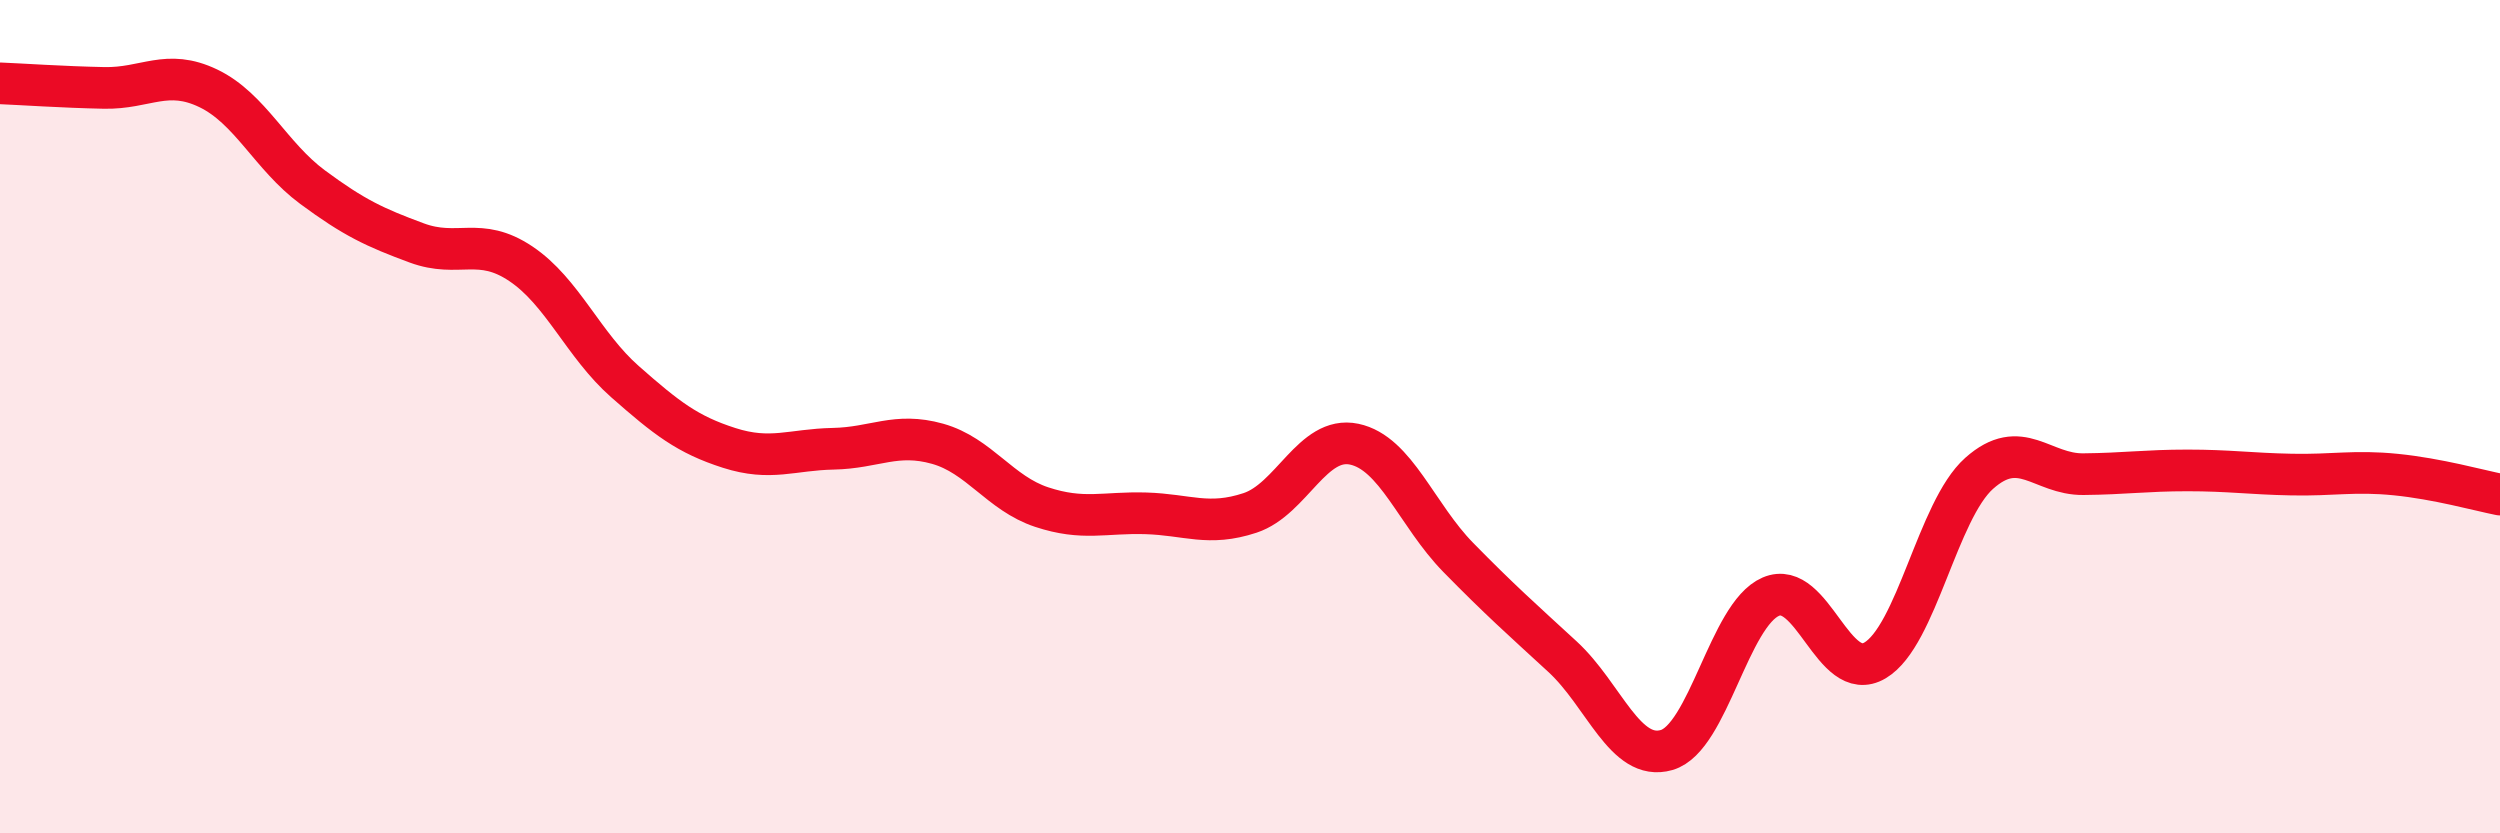
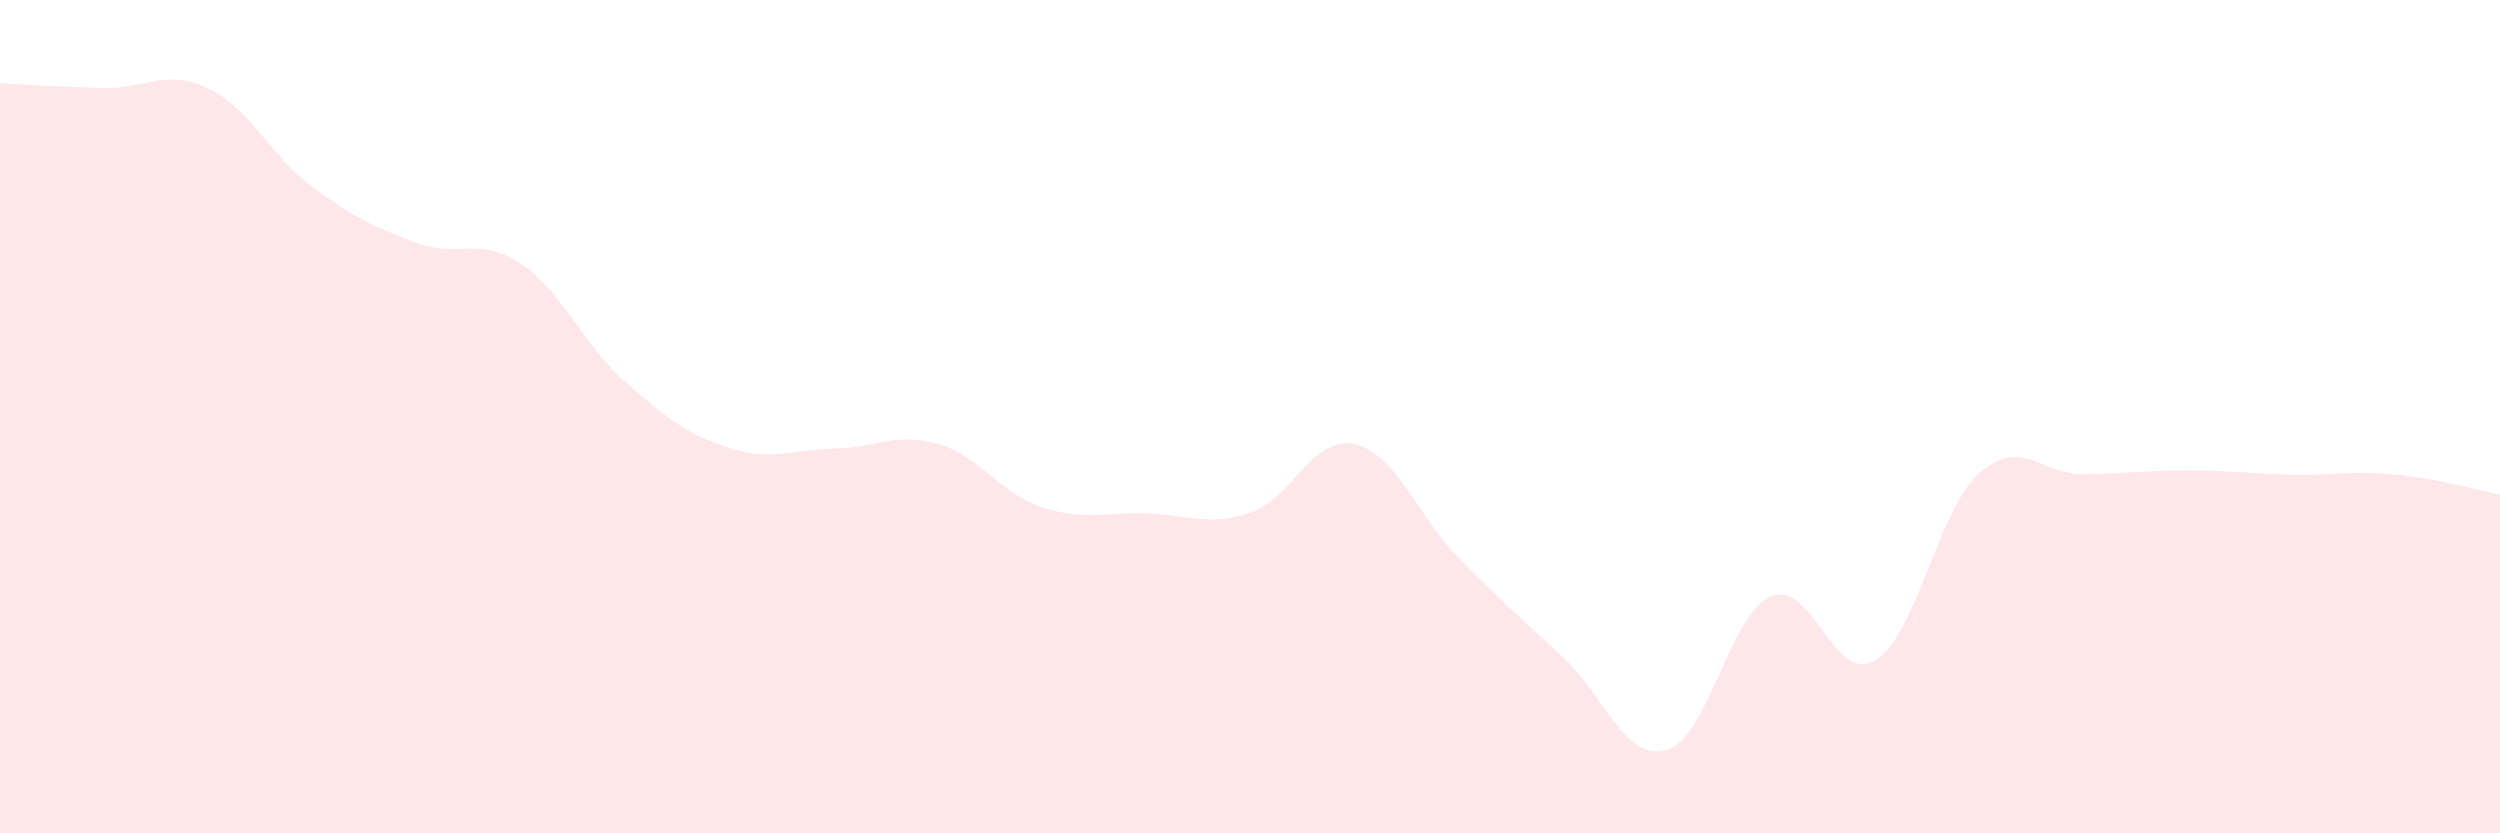
<svg xmlns="http://www.w3.org/2000/svg" width="60" height="20" viewBox="0 0 60 20">
  <path d="M 0,2 C 0.5,2.02 1.5,2.09 2.5,2.11 C 3.5,2.13 4,1.64 5,2.12 C 6,2.6 6.5,3.75 7.5,4.49 C 8.5,5.23 9,5.46 10,5.83 C 11,6.2 11.5,5.66 12.5,6.33 C 13.5,7 14,8.28 15,9.16 C 16,10.04 16.5,10.43 17.5,10.75 C 18.5,11.07 19,10.79 20,10.77 C 21,10.75 21.5,10.37 22.5,10.65 C 23.5,10.93 24,11.84 25,12.17 C 26,12.5 26.5,12.29 27.5,12.32 C 28.5,12.35 29,12.64 30,12.31 C 31,11.98 31.5,10.45 32.5,10.66 C 33.5,10.87 34,12.36 35,13.38 C 36,14.4 36.5,14.84 37.5,15.76 C 38.5,16.68 39,18.29 40,18 C 41,17.71 41.5,14.75 42.5,14.32 C 43.5,13.89 44,16.44 45,15.85 C 46,15.26 46.5,12.25 47.5,11.36 C 48.5,10.47 49,11.39 50,11.38 C 51,11.37 51.5,11.29 52.5,11.29 C 53.5,11.29 54,11.37 55,11.39 C 56,11.41 56.5,11.29 57.5,11.39 C 58.5,11.49 59.5,11.77 60,11.87L60 20L0 20Z" fill="#EB0A25" opacity="0.1" stroke-linecap="round" stroke-linejoin="round" />
-   <path d="M 0,2 C 0.5,2.02 1.5,2.09 2.5,2.11 C 3.5,2.13 4,1.64 5,2.12 C 6,2.6 6.5,3.75 7.5,4.49 C 8.5,5.23 9,5.46 10,5.83 C 11,6.2 11.5,5.66 12.5,6.33 C 13.5,7 14,8.28 15,9.16 C 16,10.04 16.5,10.43 17.5,10.75 C 18.5,11.07 19,10.79 20,10.77 C 21,10.75 21.5,10.37 22.5,10.65 C 23.5,10.93 24,11.84 25,12.17 C 26,12.5 26.5,12.29 27.5,12.32 C 28.5,12.35 29,12.64 30,12.31 C 31,11.98 31.5,10.45 32.5,10.66 C 33.5,10.87 34,12.36 35,13.38 C 36,14.4 36.5,14.84 37.5,15.76 C 38.5,16.68 39,18.29 40,18 C 41,17.71 41.5,14.75 42.5,14.32 C 43.5,13.89 44,16.44 45,15.85 C 46,15.26 46.5,12.25 47.5,11.36 C 48.5,10.47 49,11.39 50,11.38 C 51,11.37 51.5,11.29 52.5,11.29 C 53.5,11.29 54,11.37 55,11.39 C 56,11.41 56.5,11.29 57.5,11.39 C 58.5,11.49 59.5,11.77 60,11.87" stroke="#EB0A25" stroke-width="1" fill="none" stroke-linecap="round" stroke-linejoin="round" />
</svg>